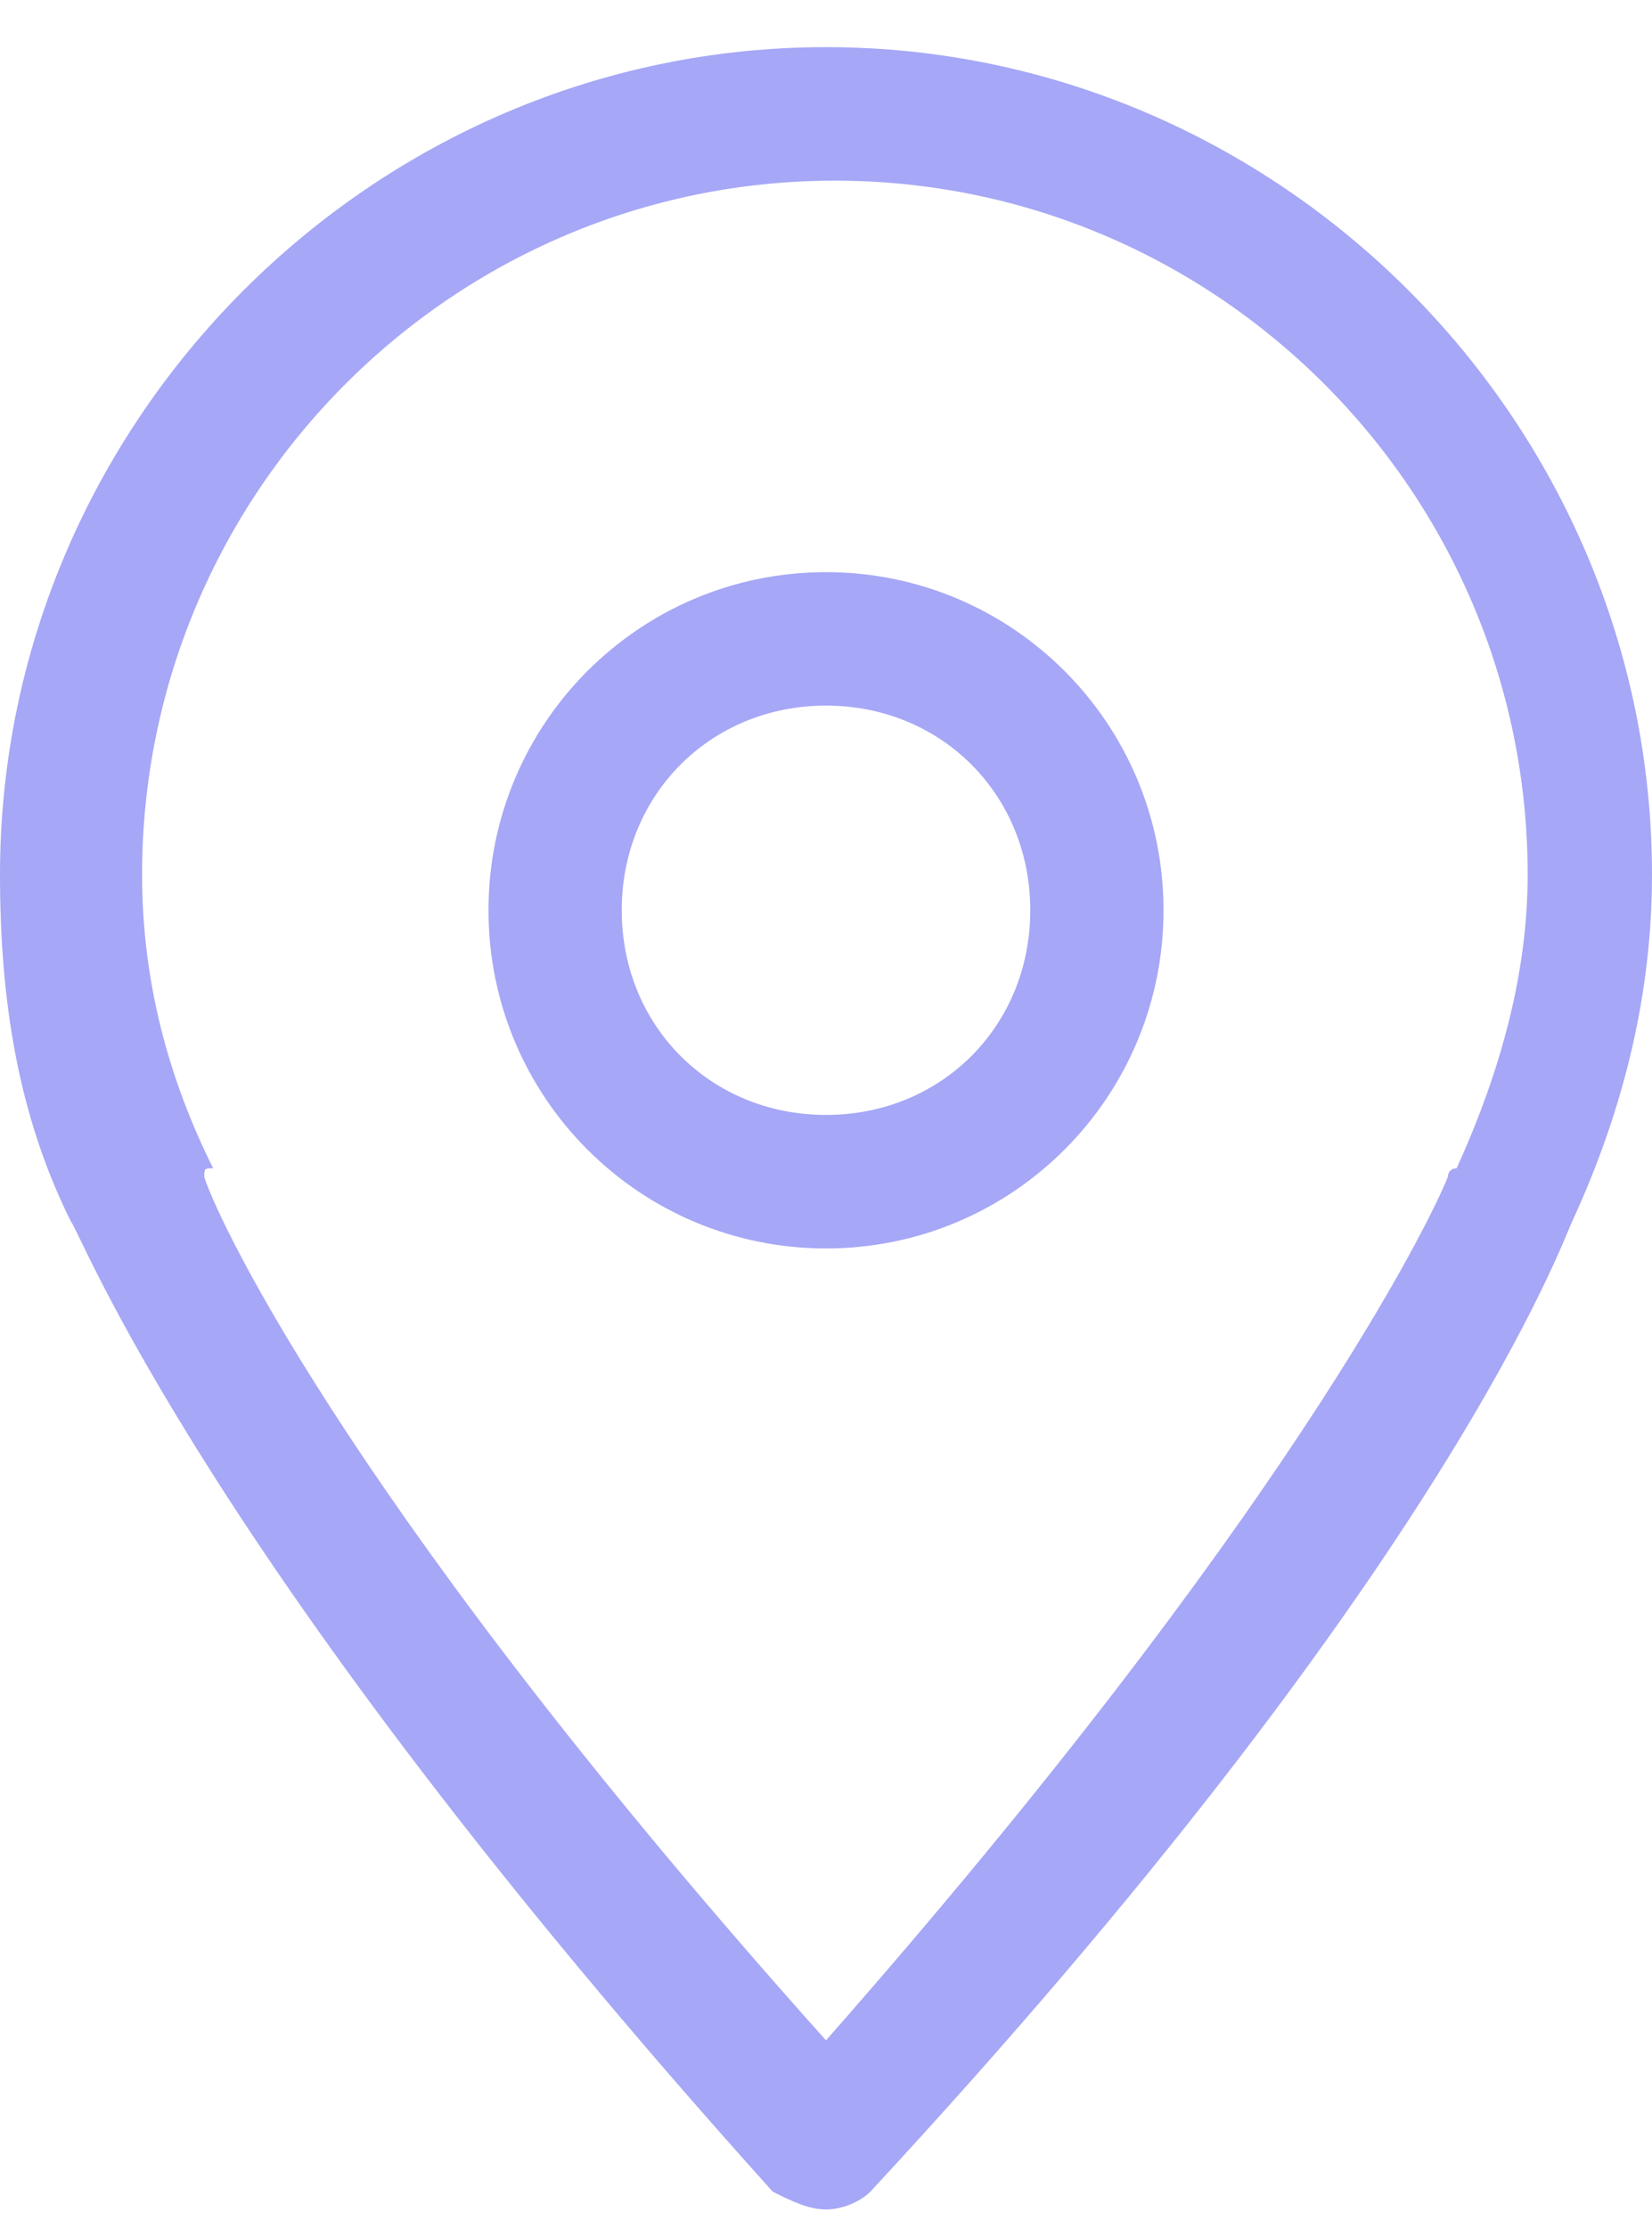
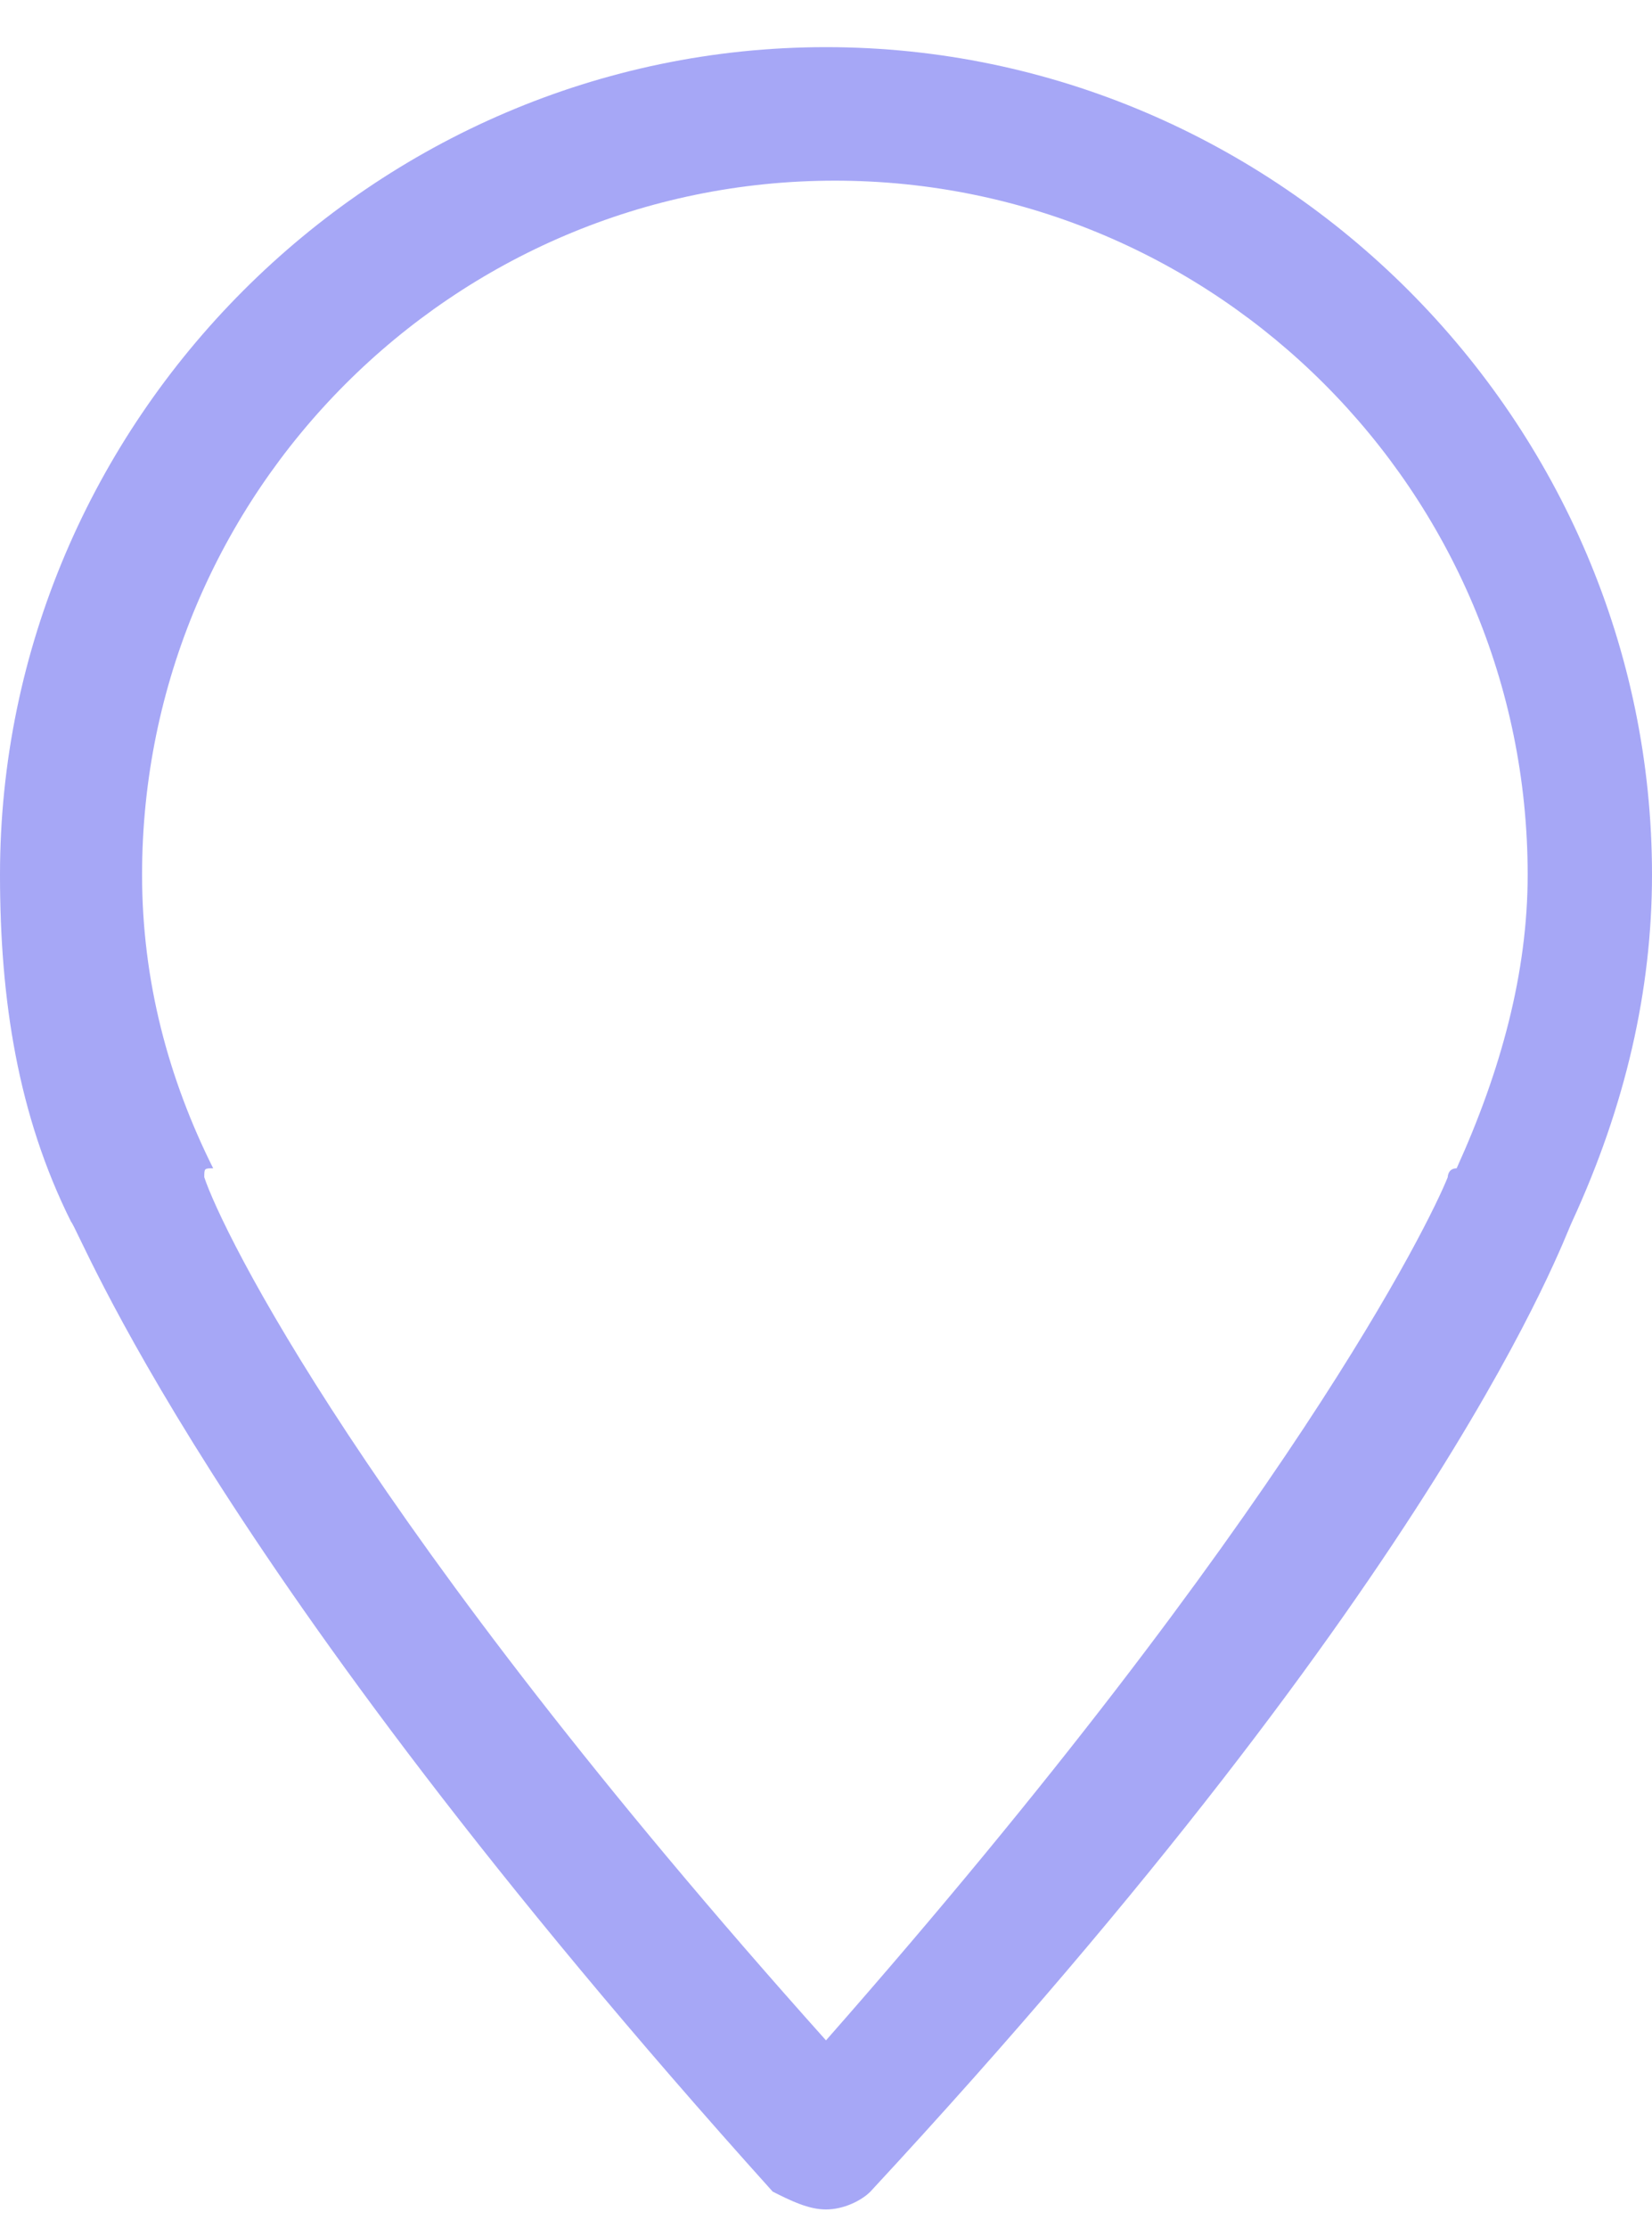
<svg xmlns="http://www.w3.org/2000/svg" width="23" height="31" viewBox="0 0 23 31" fill="none">
  <path d="M11.5 30.746C11.253 30.746 11.005 30.622 10.758 30.498C2.844 21.707 1.113 17.125 0.989 17.001C0.247 15.515 0 13.906 0 12.172C0 5.857 5.194 0.656 11.5 0.656C17.806 0.656 23 5.857 23 12.172C23 13.782 22.629 15.392 21.887 17.001C21.763 17.249 20.156 21.83 12.118 30.498C11.995 30.622 11.747 30.746 11.5 30.746ZM2.844 16.382C3.091 17.125 5.07 21.211 11.5 28.393C17.93 21.087 19.909 17.001 20.156 16.382C20.156 16.382 20.156 16.258 20.28 16.258C20.898 14.896 21.269 13.534 21.269 12.172C21.269 6.848 16.941 2.514 11.624 2.514C6.306 2.514 1.978 6.848 1.978 12.172C1.978 13.658 2.349 15.02 2.968 16.258C2.844 16.258 2.844 16.258 2.844 16.382Z" fill="#A6A7F6" />
-   <path d="M11.5 17.373C8.903 17.373 6.801 15.268 6.801 12.667C6.801 10.067 8.903 7.962 11.5 7.962C14.097 7.962 16.199 10.067 16.199 12.667C16.199 15.268 14.097 17.373 11.5 17.373ZM11.5 9.819C9.893 9.819 8.656 11.058 8.656 12.667C8.656 14.277 9.893 15.515 11.5 15.515C13.108 15.515 14.344 14.277 14.344 12.667C14.344 11.058 13.108 9.819 11.5 9.819Z" fill="#A6A7F6" />
</svg>